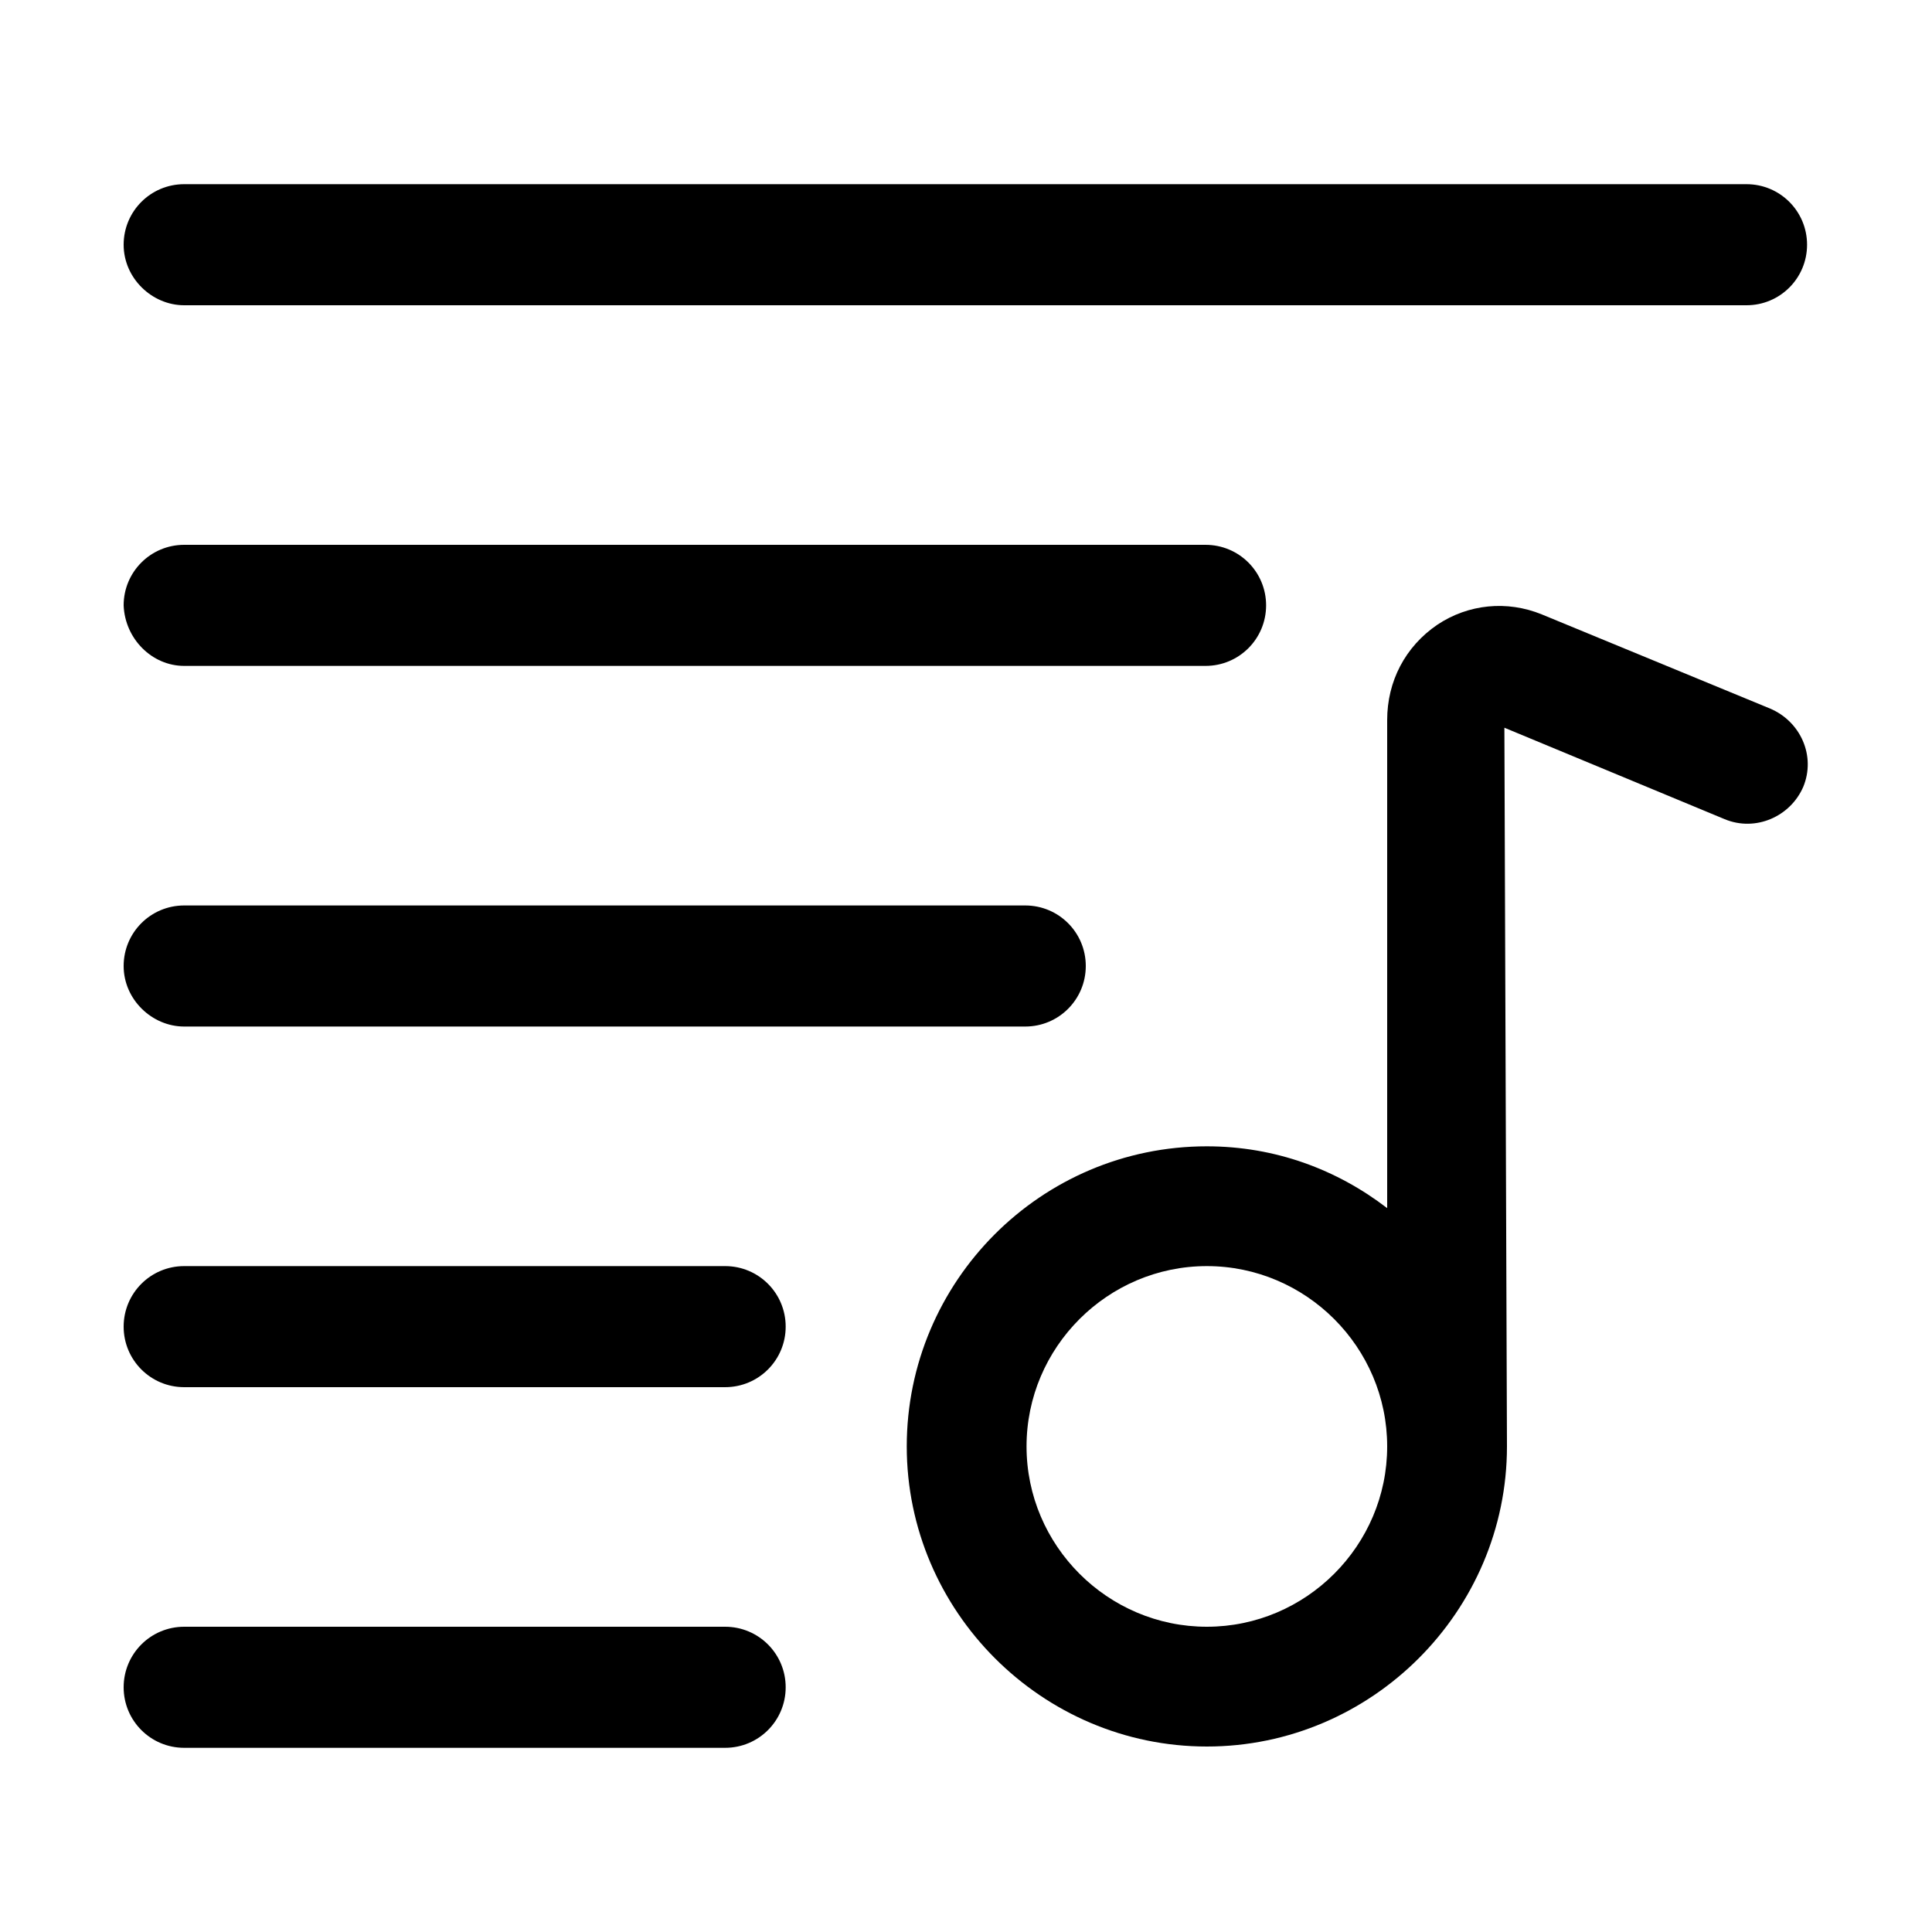
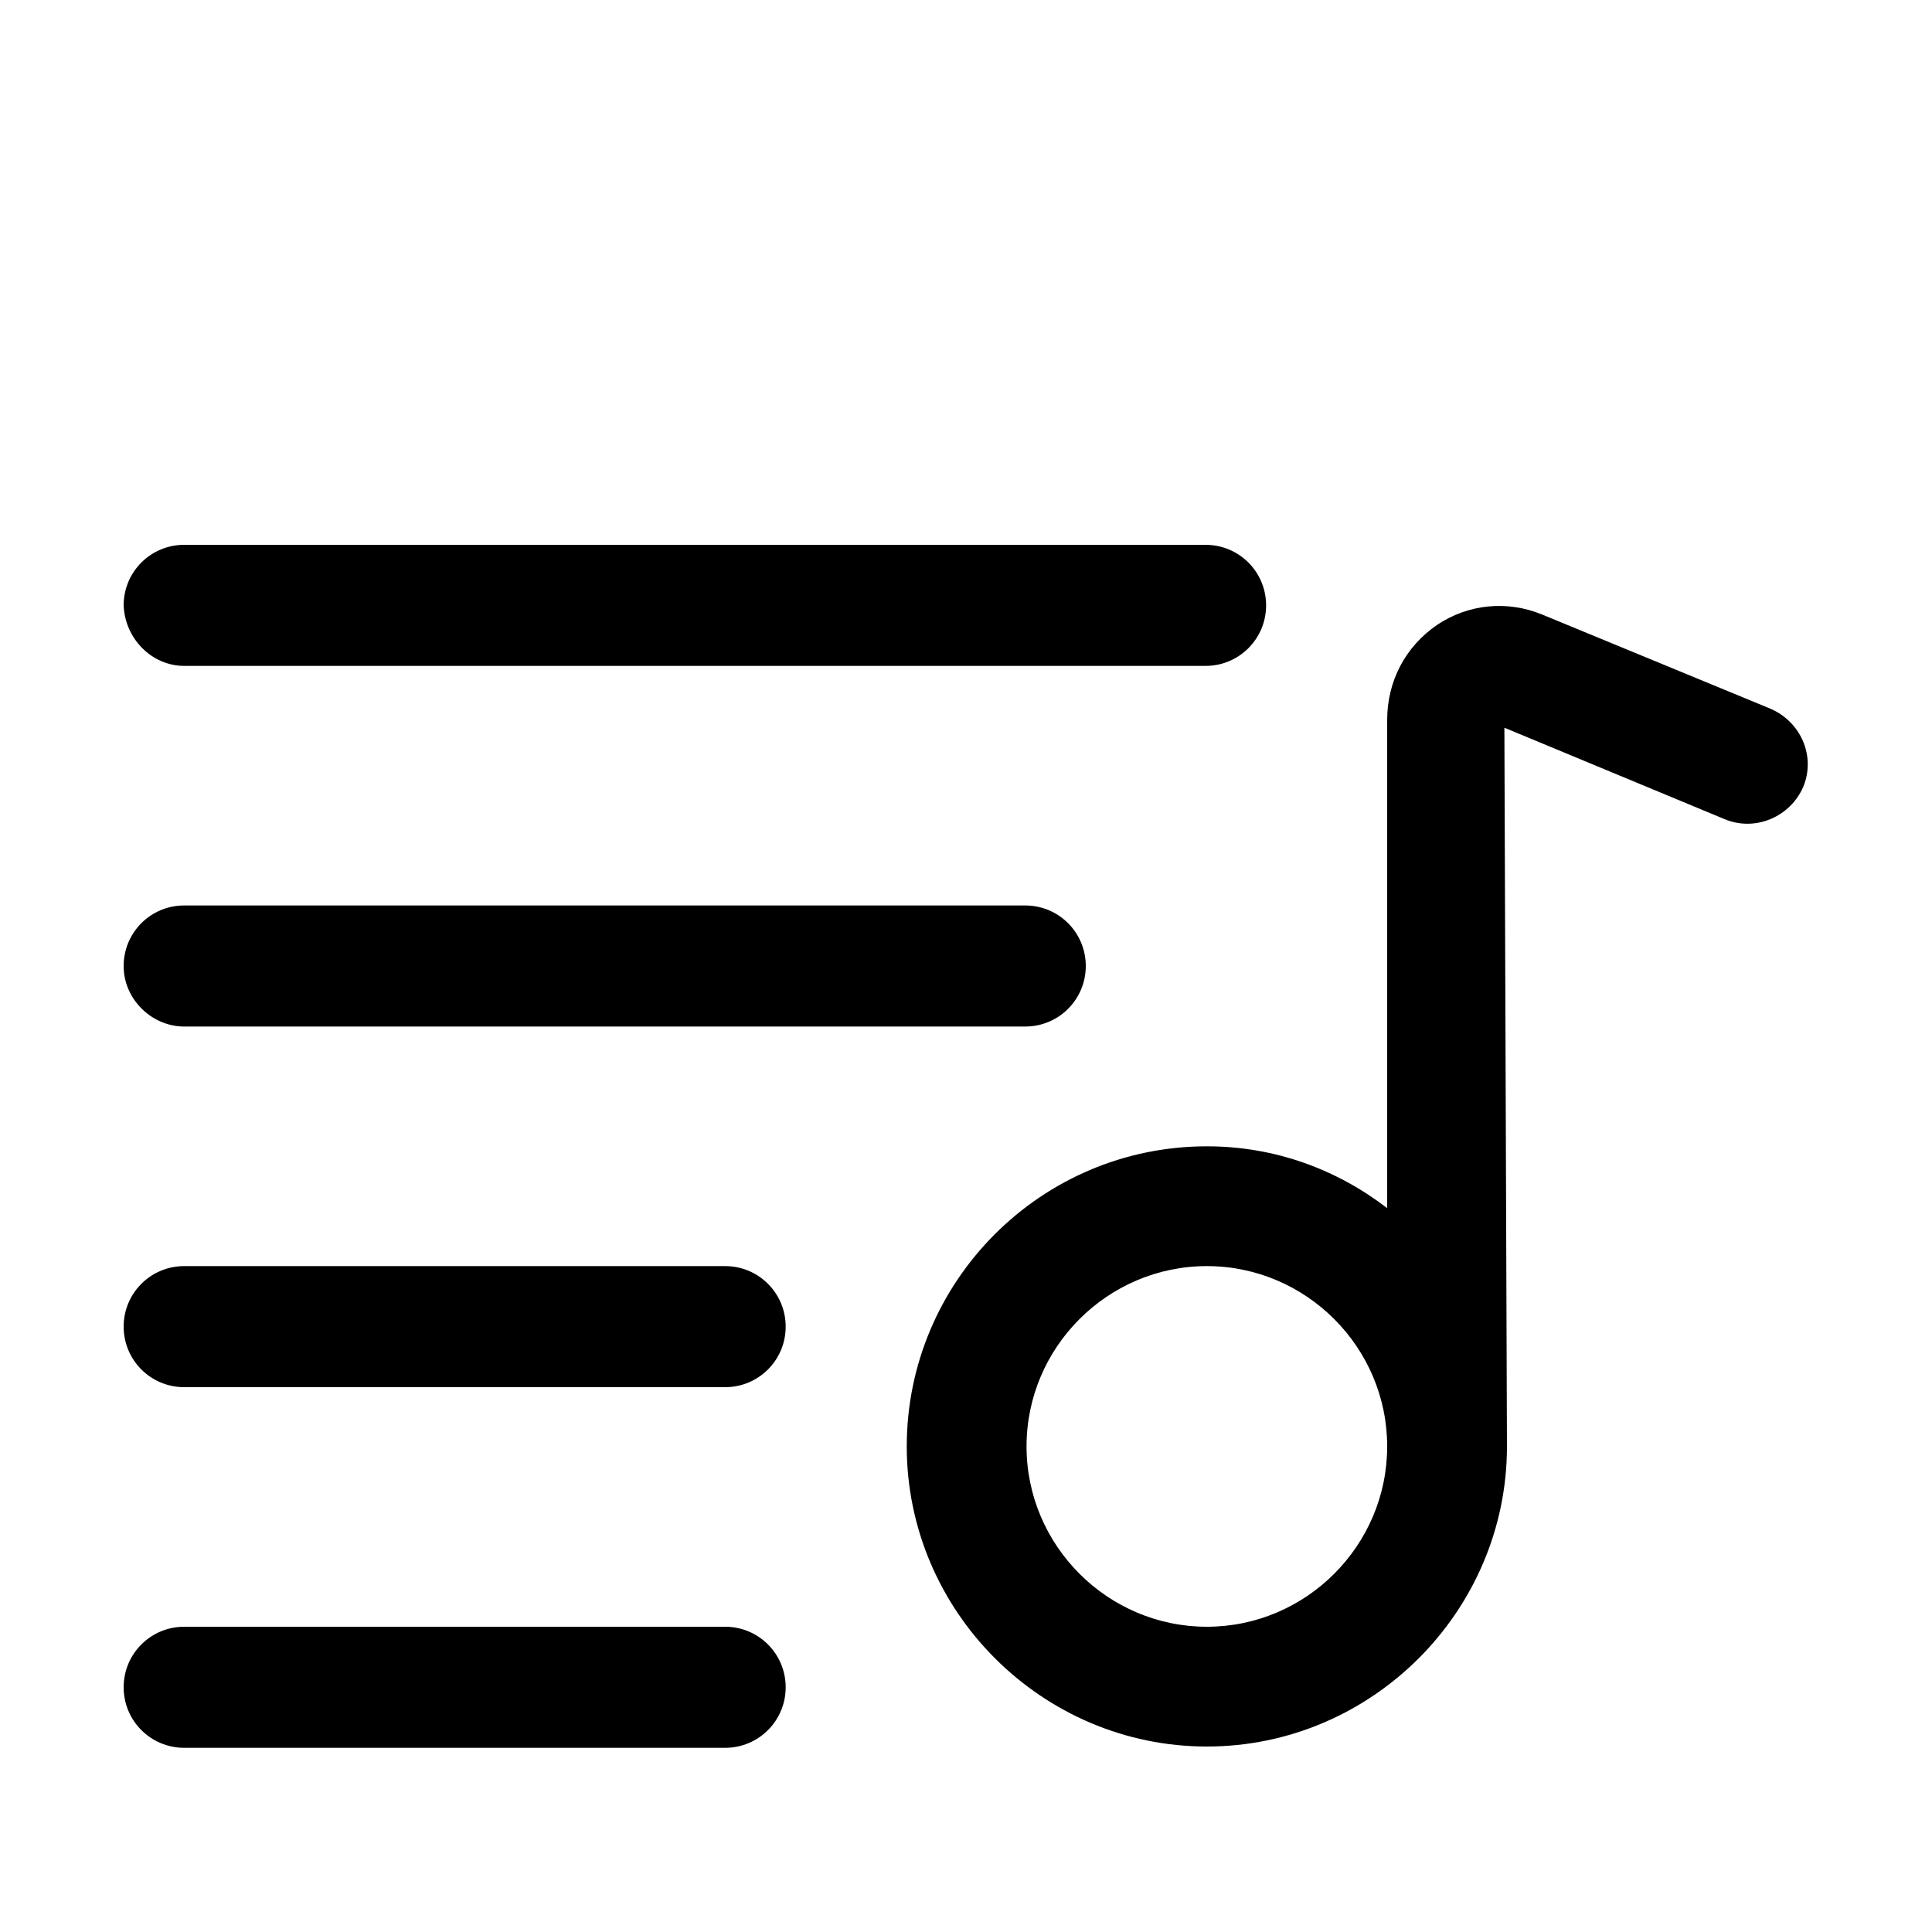
<svg xmlns="http://www.w3.org/2000/svg" version="1.1" id="Layer_1" x="0px" y="0px" viewBox="0 0 150 150" style="enable-background:new 0 0 150 150;" xml:space="preserve">
  <style type="text/css">
	.st0{clip-path:url(#SVGID_00000181056755283538092670000001271056014123021440_);}
	.st1{fill:#FFFFFF;}
	.st2{fill:#181818;}
	.st3{clip-path:url(#SVGID_00000135666015368419966040000001672952563115573412_);}
	.st4{clip-path:url(#SVGID_00000109016918558467886630000011328978197336284064_);}
	.st5{clip-path:url(#SVGID_00000162352464876457775460000016535956807233158812_);}
	.st6{clip-path:url(#SVGID_00000181054042963217120870000006729832986919415737_);}
	.st7{clip-path:url(#SVGID_00000031901081118836542950000002883860528821479049_);}
	.st8{clip-path:url(#SVGID_00000118362685983939236410000009784268400063012533_);}
	.st9{clip-path:url(#SVGID_00000130636913276366922280000017242156682642037927_);}
	.st10{clip-path:url(#SVGID_00000038370777255941792400000005700331042087235733_);}
	.st11{clip-path:url(#SVGID_00000146459323674035274380000012732605051382153899_);}
	.st12{clip-path:url(#SVGID_00000094594689826635788410000013300922425326356352_);}
	.st13{clip-path:url(#SVGID_00000045619026222086453800000011626005553861022105_);}
	.st14{clip-path:url(#SVGID_00000011739697964442628210000008423859066949730751_);}
	.st15{clip-path:url(#SVGID_00000084525908322511392760000010531710298983439800_);}
	.st16{clip-path:url(#SVGID_00000176040282894178387770000000080945423109947564_);}
	.st17{fill-rule:evenodd;clip-rule:evenodd;fill:#FFFFFF;}
</style>
  <g>
-     <path d="M14.3,23.7h121.3c2.6,0,4.7-2.1,4.7-4.7s-2.1-4.7-4.7-4.7H14.3c-2.6,0-4.7,2.1-4.7,4.7S11.8,23.7,14.3,23.7z" />
    <path d="M14.3,51.7h79.3c2.6,0,4.7-2.1,4.7-4.7c0-2.6-2.1-4.7-4.7-4.7H14.3c-2.6,0-4.7,2.1-4.7,4.7C9.7,49.6,11.8,51.7,14.3,51.7z" />
    <path d="M14.3,79.7h65.3c2.6,0,4.7-2.1,4.7-4.7s-2.1-4.7-4.7-4.7H14.3c-2.6,0-4.7,2.1-4.7,4.7S11.8,79.7,14.3,79.7z" />
    <path d="M56.3,98.3h-42c-2.6,0-4.7,2.1-4.7,4.7c0,2.6,2.1,4.7,4.7,4.7h42c2.6,0,4.7-2.1,4.7-4.7C61,100.4,58.9,98.3,56.3,98.3z" />
    <path d="M56.3,126.3h-42c-2.6,0-4.7,2.1-4.7,4.7c0,2.6,2.1,4.7,4.7,4.7h42c2.6,0,4.7-2.1,4.7-4.7C61,128.4,58.9,126.3,56.3,126.3z" />
    <path d="M137.4,55l-17.7-7.3c-2.7-1.1-5.7-0.8-8.1,0.8c-2.5,1.7-3.9,4.4-3.9,7.4v37.9c-3.9-3-8.7-4.8-14-4.8   c-12.9,0-23.3,10.5-23.3,23.3s10.5,23.3,23.3,23.3s23.3-10.5,23.3-23.3l-0.2-55.8l17.1,7.1c2.4,1,5.1-0.2,6.1-2.5   C141,58.7,139.8,56,137.4,55z M93.7,126.3c-7.7,0-14-6.3-14-14s6.3-14,14-14s14,6.3,14,14S101.4,126.3,93.7,126.3z" />
  </g>
</svg>